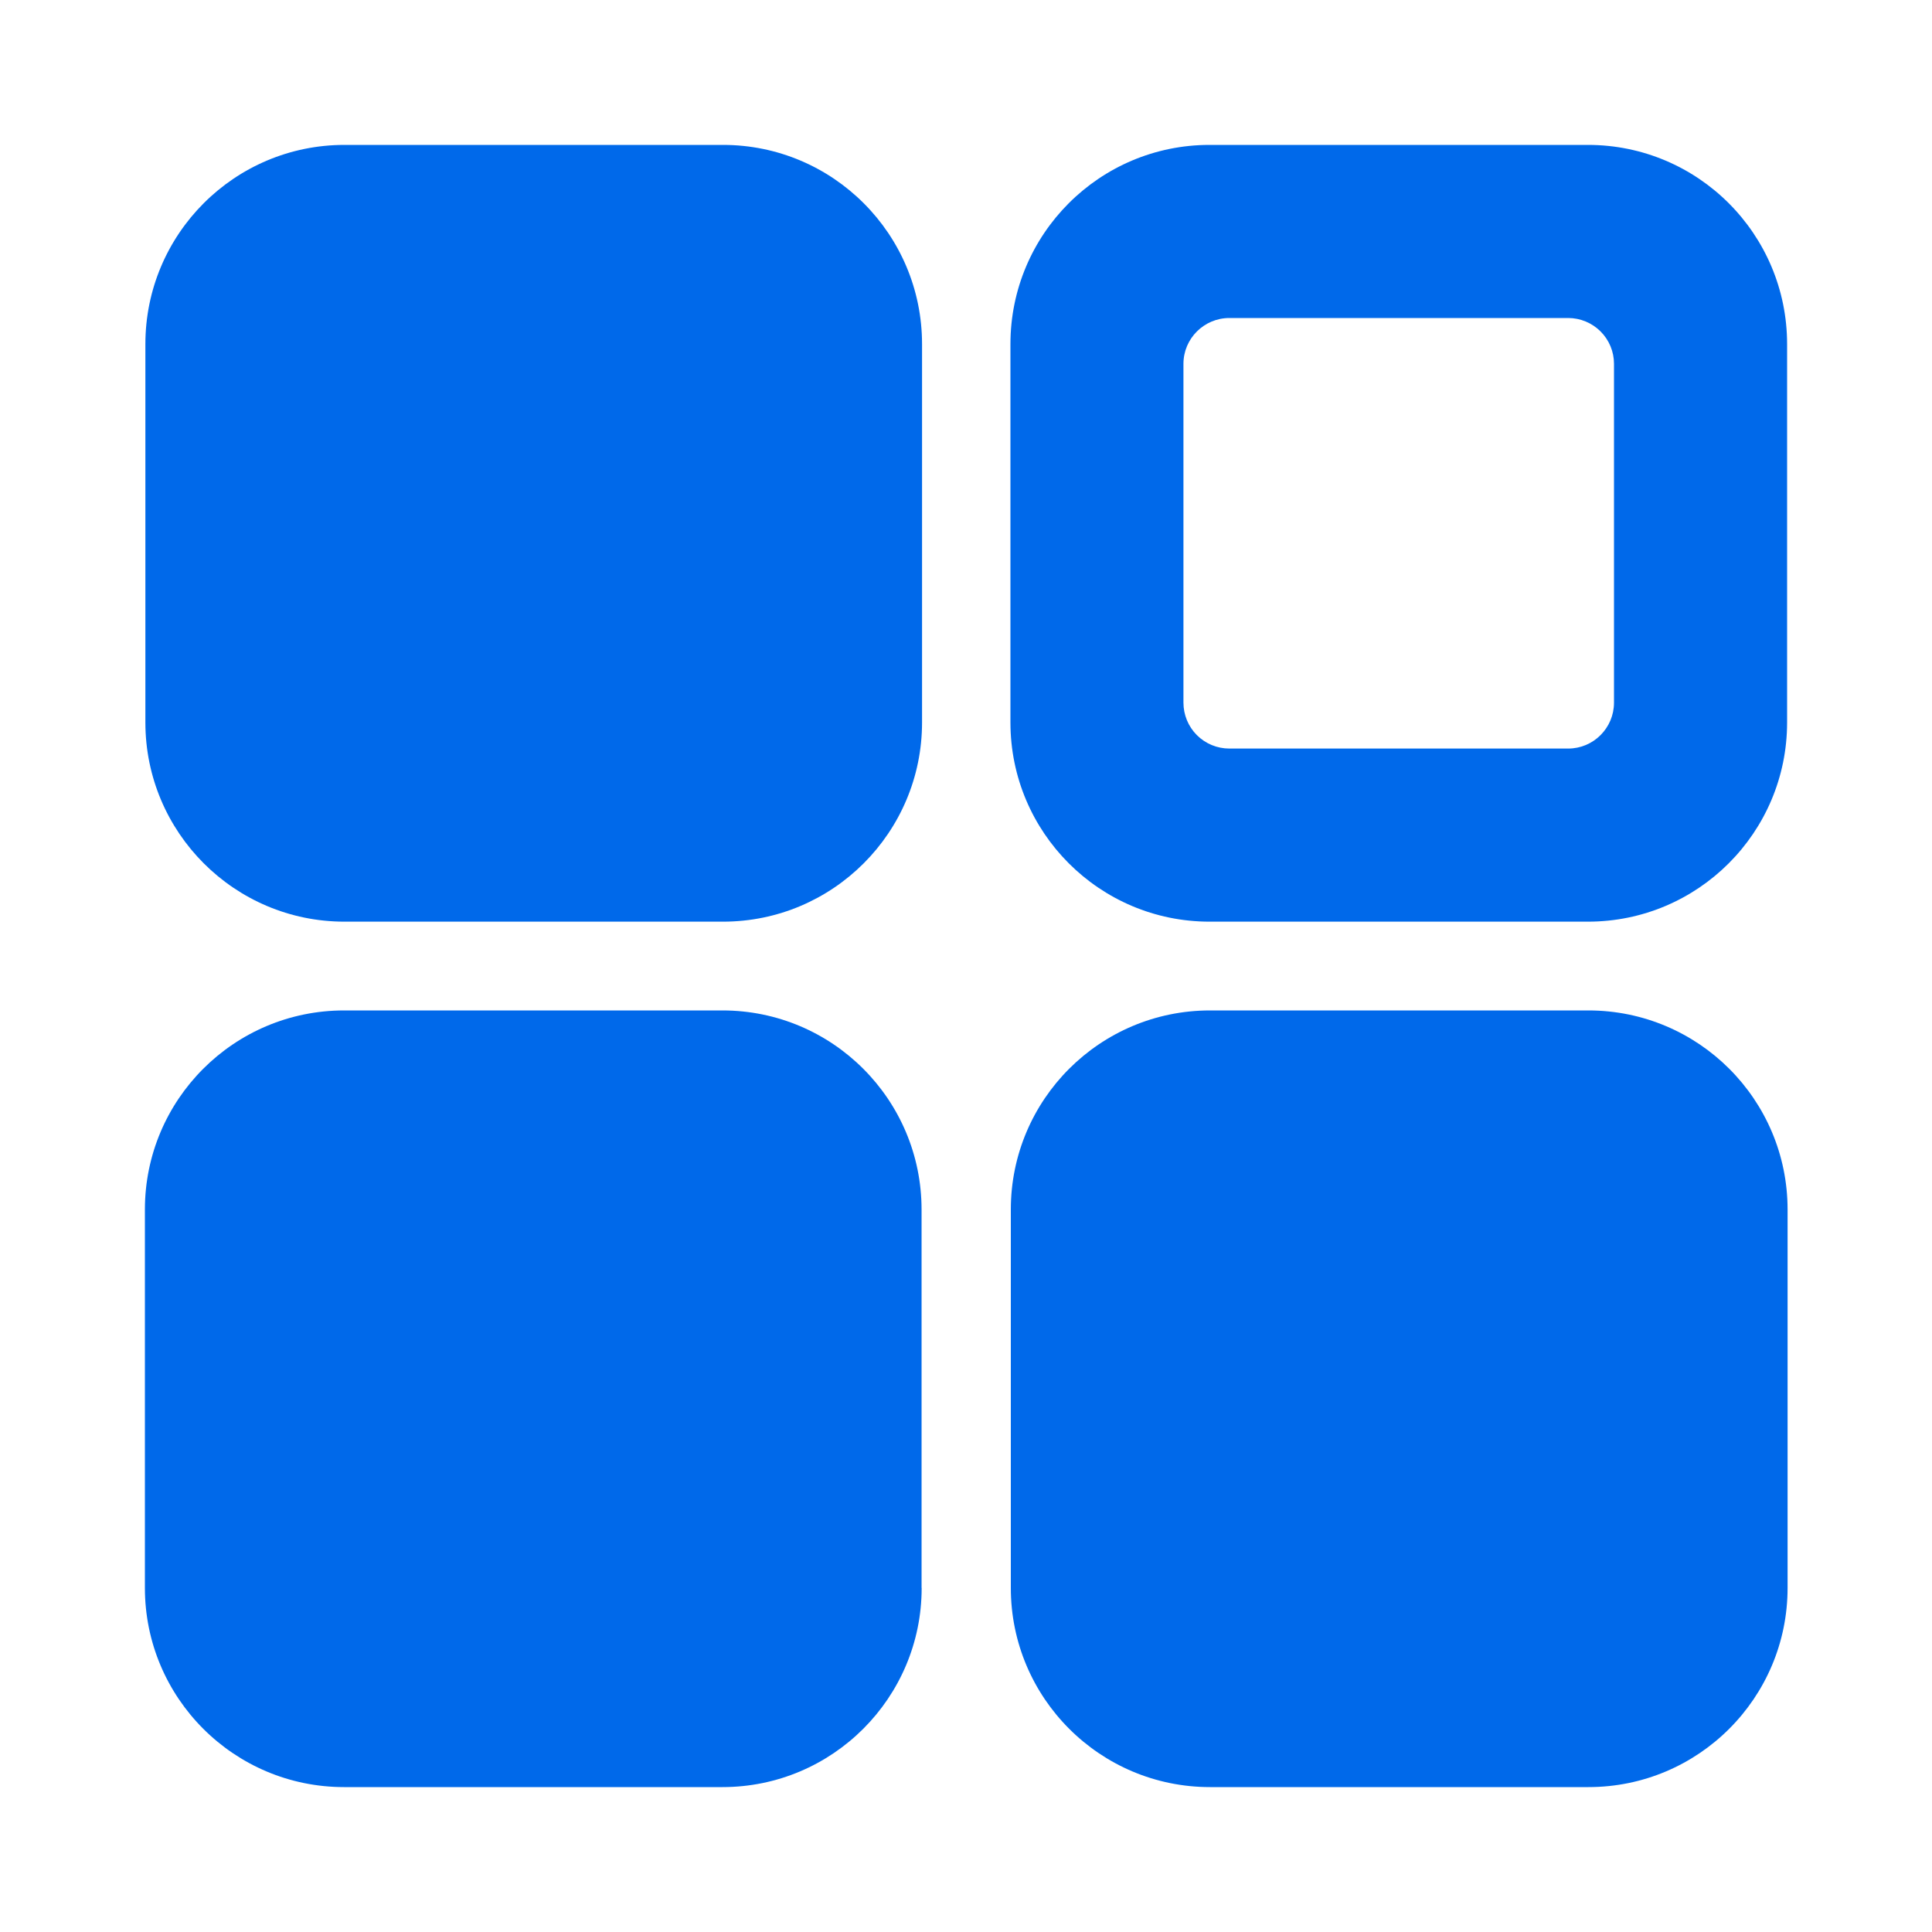
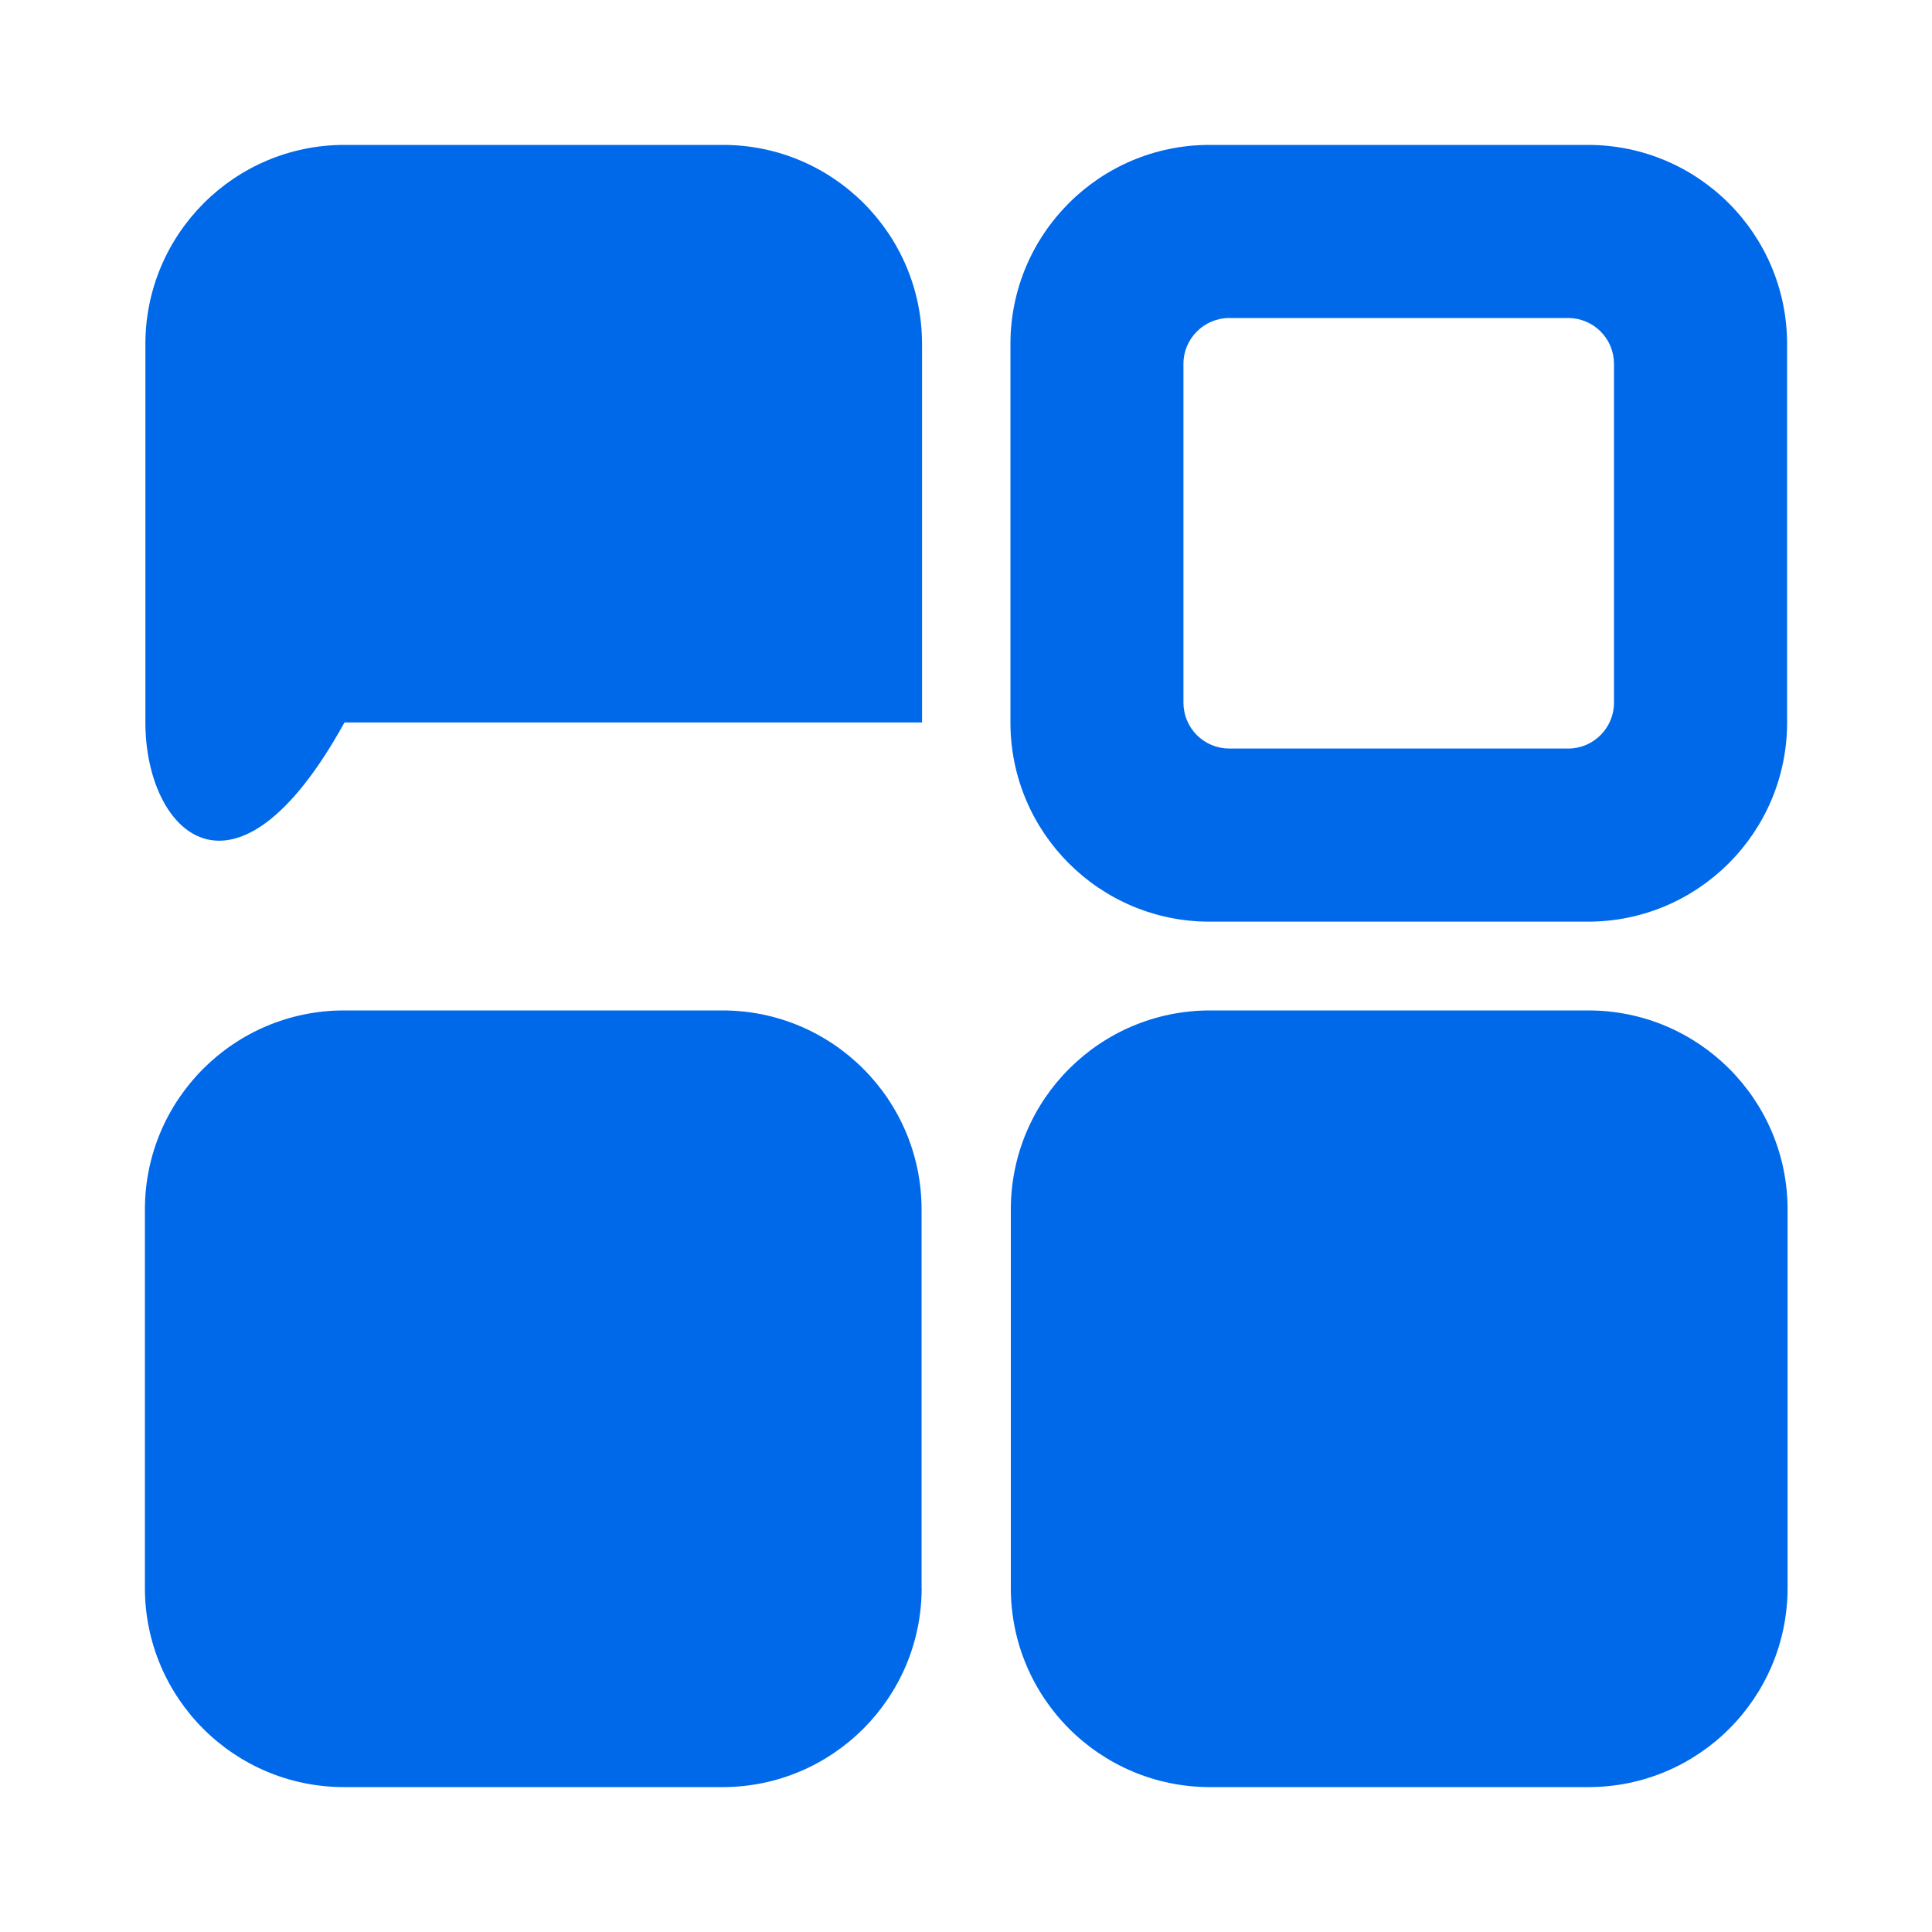
<svg xmlns="http://www.w3.org/2000/svg" width="20" height="20" viewBox="0 0 20 20" fill="none">
  <g id="Group 1210706788">
-     <path id="Vector" d="M9.545 7.479C9.545 8.617 8.622 9.541 7.484 9.541H3.566C2.428 9.541 1.505 8.617 1.505 7.479V3.562C1.505 2.423 2.428 1.5 3.566 1.5H7.484C8.622 1.5 9.545 2.423 9.545 3.562V7.479ZM18.505 16.438C18.505 17.577 17.582 18.5 16.443 18.5H12.526C11.387 18.5 10.464 17.577 10.464 16.438V12.521C10.464 11.383 11.387 10.46 12.526 10.46H16.443C17.582 10.46 18.505 11.383 18.505 12.521V16.438ZM9.541 16.438C9.541 17.577 8.617 18.5 7.479 18.5H3.562C2.423 18.5 1.5 17.577 1.5 16.438V12.521C1.5 11.383 2.423 10.46 3.562 10.46H7.479C8.617 10.46 9.54 11.383 9.54 12.521V16.438H9.541ZM16.234 3.292C16.359 3.292 16.48 3.342 16.569 3.431C16.658 3.52 16.708 3.64 16.708 3.766V7.274C16.708 7.536 16.495 7.749 16.234 7.749H12.726C12.6 7.749 12.479 7.699 12.39 7.61C12.301 7.521 12.251 7.4 12.251 7.274V3.766C12.251 3.505 12.464 3.292 12.726 3.292H16.234ZM16.438 1.5H12.521C11.383 1.5 10.46 2.423 10.46 3.562V7.479C10.46 8.617 11.383 9.541 12.521 9.541H16.438C17.577 9.541 18.5 8.617 18.5 7.479V3.562C18.5 2.423 17.577 1.5 16.438 1.5Z" fill="#0069EA" />
+     <path id="Vector" d="M9.545 7.479H3.566C2.428 9.541 1.505 8.617 1.505 7.479V3.562C1.505 2.423 2.428 1.5 3.566 1.5H7.484C8.622 1.5 9.545 2.423 9.545 3.562V7.479ZM18.505 16.438C18.505 17.577 17.582 18.5 16.443 18.5H12.526C11.387 18.5 10.464 17.577 10.464 16.438V12.521C10.464 11.383 11.387 10.46 12.526 10.46H16.443C17.582 10.46 18.505 11.383 18.505 12.521V16.438ZM9.541 16.438C9.541 17.577 8.617 18.5 7.479 18.5H3.562C2.423 18.5 1.5 17.577 1.5 16.438V12.521C1.5 11.383 2.423 10.46 3.562 10.46H7.479C8.617 10.46 9.54 11.383 9.54 12.521V16.438H9.541ZM16.234 3.292C16.359 3.292 16.48 3.342 16.569 3.431C16.658 3.52 16.708 3.64 16.708 3.766V7.274C16.708 7.536 16.495 7.749 16.234 7.749H12.726C12.6 7.749 12.479 7.699 12.39 7.61C12.301 7.521 12.251 7.4 12.251 7.274V3.766C12.251 3.505 12.464 3.292 12.726 3.292H16.234ZM16.438 1.5H12.521C11.383 1.5 10.46 2.423 10.46 3.562V7.479C10.46 8.617 11.383 9.541 12.521 9.541H16.438C17.577 9.541 18.5 8.617 18.5 7.479V3.562C18.5 2.423 17.577 1.5 16.438 1.5Z" fill="#0069EA" />
  </g>
</svg>